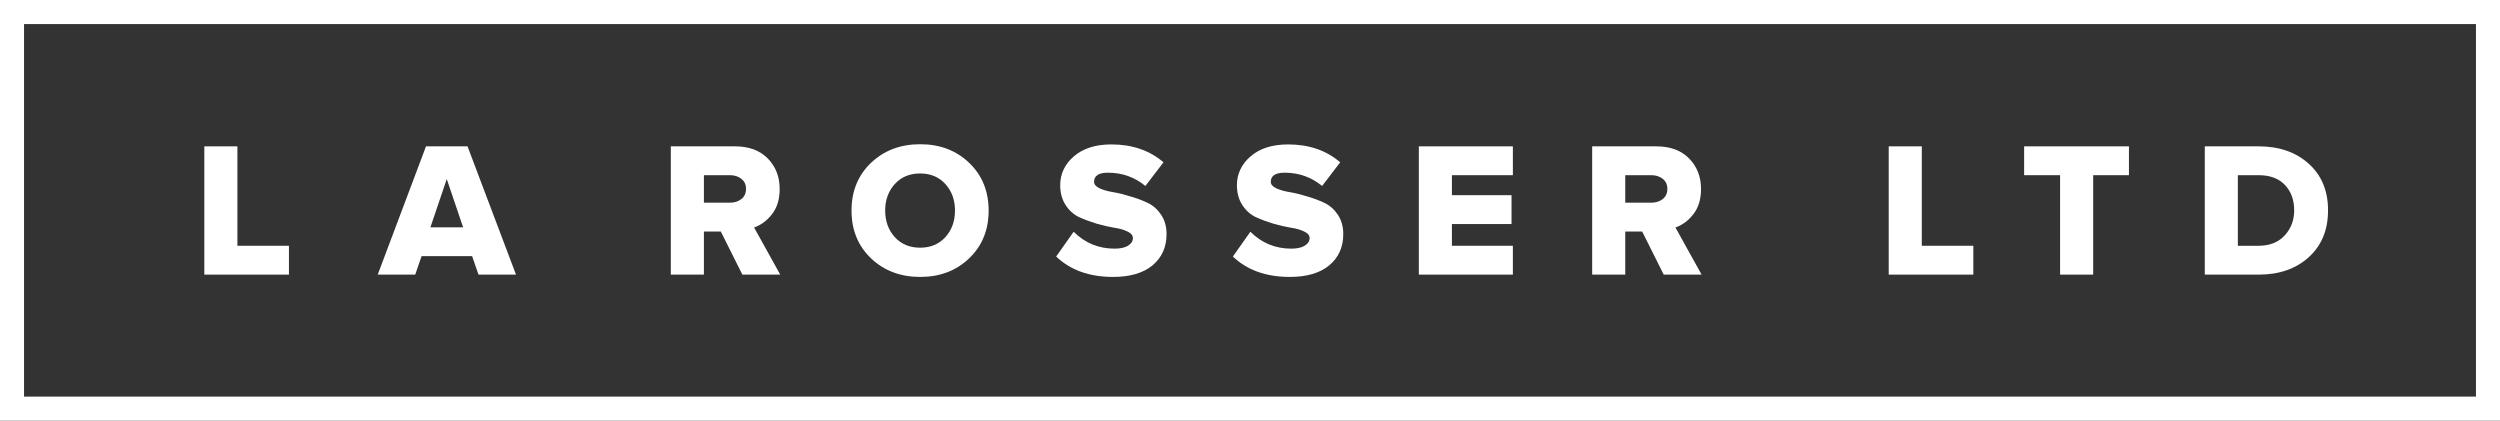
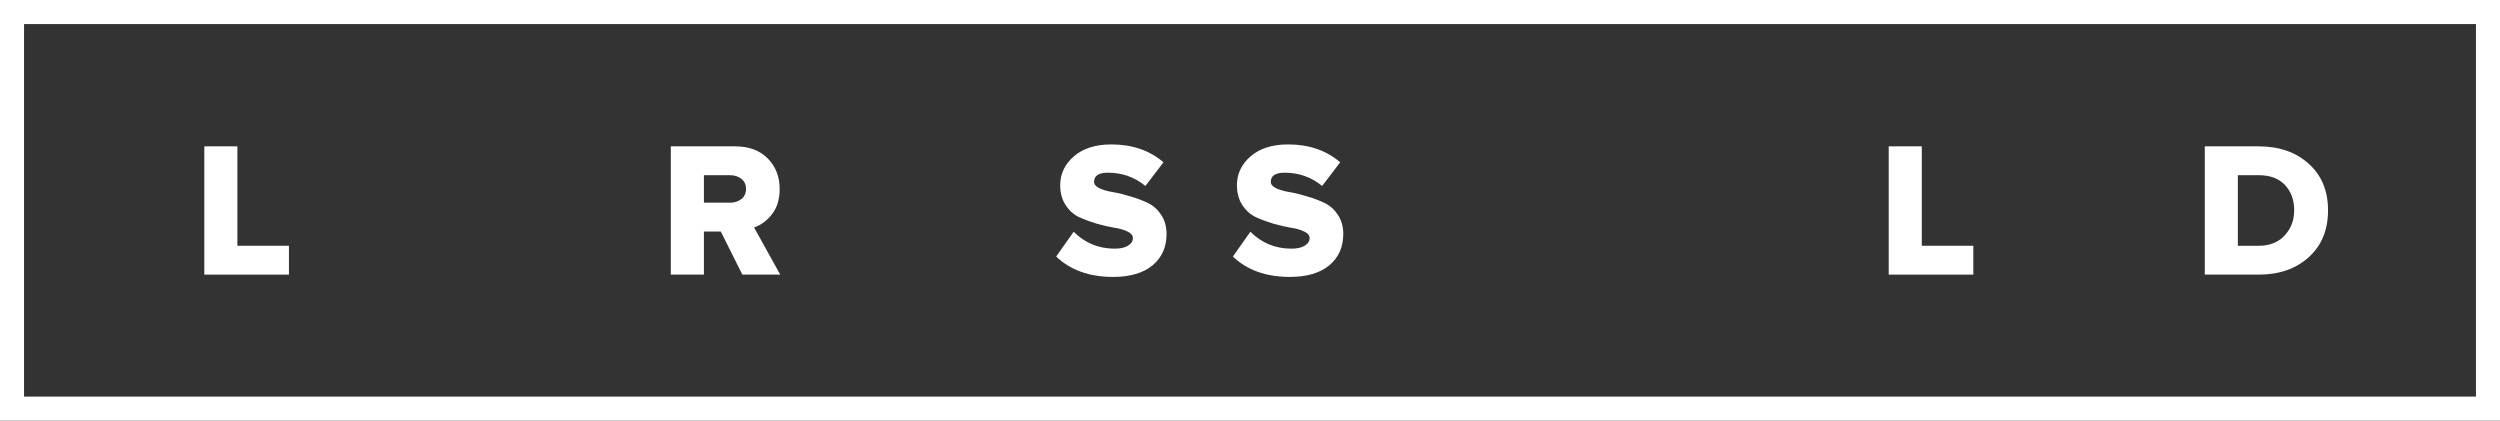
<svg xmlns="http://www.w3.org/2000/svg" width="208" height="35" viewBox="0 0 208 35" fill="none">
  <rect x="0" y="0" width="208" height="35" fill="#333333" stroke="none" />
  <g id="Frame 97">
    <rect x="1" y="1" width="206" height="33" stroke="white" stroke-width="2" />
    <g id="L A ROSSER LTD">
      <path id="Vector" d="M187.933 22.848H183.438V12.176H187.917C189.624 12.176 191.011 12.656 192.077 13.616C193.155 14.576 193.693 15.872 193.693 17.504C193.693 19.136 193.155 20.437 192.077 21.408C191.011 22.368 189.629 22.848 187.933 22.848ZM187.917 20.448C188.824 20.448 189.544 20.165 190.077 19.6C190.611 19.024 190.877 18.325 190.877 17.504C190.877 16.64 190.621 15.936 190.109 15.392C189.597 14.848 188.872 14.576 187.933 14.576H186.189V20.448H187.917Z" fill="white" />
-       <path id="Vector_2" d="M174.152 22.848H171.4V14.576H168.408V12.176H177.128V14.576H174.152V22.848Z" fill="white" />
      <path id="Vector_3" d="M164.181 22.848H157.141V12.176H159.893V20.448H164.181V22.848Z" fill="white" />
-       <path id="Vector_4" d="M141.573 22.848H138.421L136.629 19.264H135.221V22.848H132.469V12.176H137.813C138.965 12.176 139.871 12.512 140.533 13.184C141.194 13.856 141.525 14.704 141.525 15.728C141.525 16.581 141.311 17.28 140.885 17.824C140.469 18.357 139.973 18.725 139.397 18.928L141.573 22.848ZM137.397 16.864C137.77 16.864 138.085 16.762 138.341 16.56C138.597 16.357 138.725 16.074 138.725 15.712C138.725 15.36 138.597 15.082 138.341 14.88C138.085 14.677 137.77 14.576 137.397 14.576H135.221V16.864H137.397Z" fill="white" />
-       <path id="Vector_5" d="M125.871 22.848H118.047V12.176H125.871V14.576H120.799V16.24H125.759V18.64H120.799V20.448H125.871V22.848Z" fill="white" />
      <path id="Vector_6" d="M107.312 23.04C105.338 23.04 103.76 22.474 102.576 21.344L104.032 19.28C104.97 20.218 106.106 20.688 107.44 20.688C107.909 20.688 108.277 20.608 108.544 20.448C108.821 20.277 108.96 20.064 108.96 19.808C108.96 19.584 108.81 19.402 108.512 19.264C108.213 19.114 107.84 19.008 107.392 18.944C106.944 18.869 106.458 18.757 105.936 18.608C105.413 18.448 104.928 18.267 104.48 18.064C104.032 17.851 103.658 17.515 103.36 17.056C103.061 16.597 102.912 16.048 102.912 15.408C102.912 14.469 103.29 13.669 104.048 13.008C104.816 12.347 105.856 12.016 107.168 12.016C108.906 12.016 110.352 12.512 111.504 13.504L110 15.472C109.104 14.736 108.064 14.368 106.88 14.368C106.112 14.368 105.728 14.624 105.728 15.136C105.728 15.338 105.877 15.514 106.176 15.664C106.474 15.803 106.848 15.909 107.296 15.984C107.744 16.058 108.224 16.176 108.736 16.336C109.258 16.485 109.744 16.666 110.192 16.88C110.64 17.093 111.013 17.424 111.312 17.872C111.61 18.32 111.76 18.853 111.76 19.472C111.76 20.56 111.37 21.429 110.592 22.08C109.813 22.72 108.72 23.04 107.312 23.04Z" fill="white" />
      <path id="Vector_7" d="M92.609 23.04C90.635 23.04 89.057 22.474 87.873 21.344L89.329 19.28C90.267 20.218 91.403 20.688 92.737 20.688C93.206 20.688 93.574 20.608 93.841 20.448C94.118 20.277 94.257 20.064 94.257 19.808C94.257 19.584 94.107 19.402 93.809 19.264C93.51 19.114 93.137 19.008 92.689 18.944C92.241 18.869 91.755 18.757 91.233 18.608C90.71 18.448 90.225 18.267 89.777 18.064C89.329 17.851 88.955 17.515 88.657 17.056C88.358 16.597 88.209 16.048 88.209 15.408C88.209 14.469 88.587 13.669 89.345 13.008C90.113 12.347 91.153 12.016 92.465 12.016C94.203 12.016 95.649 12.512 96.801 13.504L95.297 15.472C94.401 14.736 93.361 14.368 92.177 14.368C91.409 14.368 91.025 14.624 91.025 15.136C91.025 15.338 91.174 15.514 91.473 15.664C91.771 15.803 92.145 15.909 92.593 15.984C93.041 16.058 93.521 16.176 94.033 16.336C94.555 16.485 95.041 16.666 95.489 16.88C95.937 17.093 96.31 17.424 96.609 17.872C96.907 18.32 97.057 18.853 97.057 19.472C97.057 20.56 96.667 21.429 95.889 22.08C95.11 22.72 94.017 23.04 92.609 23.04Z" fill="white" />
-       <path id="Vector_8" d="M80.639 21.488C79.561 22.523 78.201 23.04 76.559 23.04C74.916 23.04 73.551 22.523 72.463 21.488C71.385 20.453 70.847 19.131 70.847 17.52C70.847 15.909 71.385 14.587 72.463 13.552C73.551 12.517 74.916 12 76.559 12C78.201 12 79.561 12.517 80.639 13.552C81.716 14.587 82.255 15.909 82.255 17.52C82.255 19.131 81.716 20.453 80.639 21.488ZM76.559 20.608C77.423 20.608 78.121 20.315 78.655 19.728C79.188 19.141 79.455 18.405 79.455 17.52C79.455 16.635 79.188 15.899 78.655 15.312C78.121 14.725 77.423 14.432 76.559 14.432C75.684 14.432 74.98 14.725 74.447 15.312C73.913 15.899 73.647 16.635 73.647 17.52C73.647 18.405 73.913 19.141 74.447 19.728C74.98 20.315 75.684 20.608 76.559 20.608Z" fill="white" />
      <path id="Vector_9" d="M64.916 22.848H61.764L59.972 19.264H58.565V22.848H55.812V12.176H61.157C62.309 12.176 63.215 12.512 63.877 13.184C64.538 13.856 64.868 14.704 64.868 15.728C64.868 16.581 64.655 17.28 64.228 17.824C63.812 18.357 63.316 18.725 62.74 18.928L64.916 22.848ZM60.74 16.864C61.114 16.864 61.428 16.762 61.684 16.56C61.941 16.357 62.069 16.074 62.069 15.712C62.069 15.36 61.941 15.082 61.684 14.88C61.428 14.677 61.114 14.576 60.74 14.576H58.565V16.864H60.74Z" fill="white" />
-       <path id="Vector_10" d="M42.931 22.848H39.81L39.282 21.312H35.075L34.547 22.848H31.427L35.443 12.176H38.898L42.931 22.848ZM38.531 18.912L37.17 14.896L35.81 18.912H38.531Z" fill="white" />
      <path id="Vector_11" d="M24.04 22.848H17V12.176H19.752V20.448H24.04V22.848Z" fill="white" />
    </g>
  </g>
</svg>